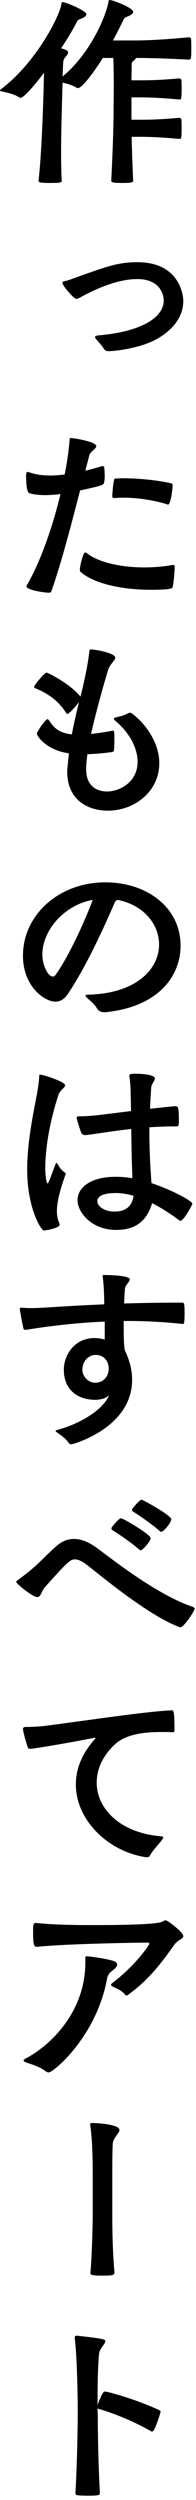
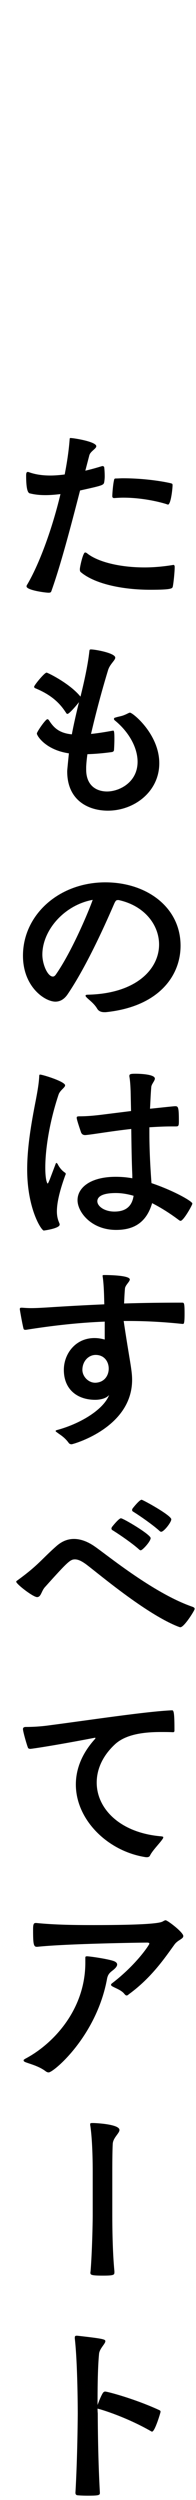
<svg xmlns="http://www.w3.org/2000/svg" width="40px" height="510px" version="1.1" xml:space="preserve" style="fill-rule:evenodd;clip-rule:evenodd;stroke-linejoin:round;stroke-miterlimit:2;">
  <g id="文字" transform="matrix(1,0,0,1,-0,0)">
    <g transform="matrix(1,0,0,1,36.549,8.987)">
-       <path d="M0,19.35C-4.257,18.963 -6.235,18.92 -8.514,18.92L-9.675,18.92C-9.632,21.715 -9.503,24.897 -9.374,27.95C-9.374,28.165 -9.632,28.337 -11.395,28.337C-13.416,28.337 -13.846,28.251 -13.846,27.864C-13.588,22.747 -13.373,17.114 -13.373,13.76C-13.373,12.814 -13.33,10.492 -13.33,8.041C-13.33,6.193 -13.373,4.257 -13.416,2.838L-15.566,2.838C-17.415,5.805 -19.823,8.988 -20.64,8.988C-20.726,8.988 -20.854,8.945 -20.94,8.902C-21.671,8.428 -22.79,8.084 -23.778,7.869C-23.908,12.47 -24.08,17.716 -24.08,22.188C-24.08,24.337 -24.037,26.316 -23.951,27.95C-23.951,28.208 -24.166,28.337 -26.315,28.337C-28.208,28.337 -28.681,28.251 -28.681,27.907L-28.681,27.864C-28.036,22.145 -27.734,12.728 -27.562,5.848C-28.938,7.697 -31.604,10.965 -32.335,10.965C-32.421,10.965 -32.55,10.922 -32.636,10.879C-33.497,10.277 -35.087,9.89 -36.119,9.675C-36.377,9.632 -36.549,9.546 -36.549,9.46C-36.549,9.374 -36.463,9.331 -36.334,9.203C-29.326,3.913 -24.423,-5.504 -23.994,-8.255C-23.951,-8.47 -23.951,-8.556 -23.778,-8.556C-23.177,-8.556 -18.919,-6.837 -18.919,-6.063C-18.919,-5.804 -19.221,-5.504 -19.823,-5.246C-20.425,-4.988 -20.64,-5.031 -20.94,-4.385C-21.371,-3.483 -22.532,-1.462 -24.08,0.861C-22.918,1.204 -22.661,1.376 -22.661,1.72C-22.661,1.978 -22.833,2.236 -23.091,2.538C-23.692,3.182 -23.649,3.57 -23.692,4.515L-23.778,6.622C-17.931,1.763 -14.792,-6.063 -14.405,-8.686C-14.362,-8.901 -14.319,-8.987 -14.19,-8.987C-13.502,-8.987 -9.374,-7.395 -9.374,-6.579C-9.374,-6.278 -9.675,-6.02 -10.277,-5.718C-10.879,-5.461 -11.094,-5.504 -11.395,-4.858C-11.782,-4.085 -12.513,-2.537 -13.502,-0.731L-9.374,-0.731C-7.095,-0.731 -4.085,-0.817 1.978,-1.376C2.193,-1.376 2.451,-1.247 2.451,-0.946C2.494,-0.559 2.494,0.344 2.494,1.204C2.494,2.752 2.451,3.182 1.978,3.182C-3.784,2.881 -6.579,2.838 -8.815,2.838C-8.858,3.01 -9.03,3.225 -9.331,3.441C-9.546,3.613 -9.675,3.699 -9.675,4.257C-9.675,5.204 -9.718,6.279 -9.718,7.396L-8.471,7.396C-6.235,7.396 -4.343,7.396 0,7.009C0.172,7.009 0.473,7.138 0.473,7.396C0.516,7.783 0.516,8.643 0.516,9.417C0.516,11.309 0.387,11.309 0.086,11.309L0,11.309C-4.257,10.922 -6.235,10.879 -8.514,10.879L-9.718,10.879L-9.718,15.437L-8.471,15.437C-6.235,15.437 -4.343,15.437 0,15.05C0.172,15.05 0.473,15.179 0.473,15.437C0.516,15.824 0.516,16.684 0.516,17.458C0.516,19.35 0.387,19.35 0.086,19.35L0,19.35Z" style="fill-rule:nonzero;" />
-     </g>
+       </g>
    <g transform="matrix(1,0,0,1,22.145,53.492)">
-       <path d="M0,18.146C-0.516,18.146 -0.774,17.974 -0.989,17.587C-1.376,16.985 -1.978,16.34 -2.408,15.825C-2.623,15.609 -2.752,15.394 -2.752,15.265C-2.752,15.093 -2.537,14.964 -1.978,14.921C6.88,14.147 11.266,11.18 11.266,7.827C11.266,6.321 10.277,3.44 5.891,3.44C4.3,3.44 0.516,3.699 -5.848,7.224C-6.192,7.397 -6.407,7.483 -6.579,7.483C-7.052,7.483 -9.417,4.774 -9.417,4.214C-9.417,4.042 -9.245,3.914 -8.944,3.871C-8.299,3.742 -7.31,3.354 -6.106,2.924C0.129,0.688 2.193,0 5.934,0C14.448,0 15.265,6.666 15.265,7.913C15.265,10.622 13.717,13.502 9.804,15.696C6.579,17.501 1.505,18.146 0,18.146" style="fill-rule:nonzero;" />
-     </g>
+       </g>
    <g transform="matrix(1,0,0,1,34.142,107.371)">
      <path d="M0,-4.472C-1.247,-4.903 -4.945,-5.848 -8.987,-5.848C-9.632,-5.848 -10.234,-5.805 -10.836,-5.762C-11.094,-5.762 -11.223,-5.891 -11.223,-6.149C-11.223,-6.837 -11.051,-8.686 -10.879,-9.374C-10.836,-9.675 -10.75,-9.761 -10.535,-9.761C-10.019,-9.761 -9.546,-9.804 -9.073,-9.804C-4.558,-9.804 -0.602,-9.117 0.774,-8.772C1.032,-8.686 1.075,-8.643 1.075,-8.385C1.075,-7.698 0.731,-4.429 0.129,-4.429C0.086,-4.429 0.043,-4.472 0,-4.472M1.505,8.47C1.505,9.201 1.29,11.523 1.118,12.298C1.032,12.684 0.86,12.942 -3.44,12.942C-9.202,12.942 -14.835,11.738 -17.673,9.331C-17.845,9.158 -17.845,8.943 -17.845,8.685C-17.802,8.127 -17.2,5.332 -16.77,5.332C-16.684,5.332 -16.555,5.375 -16.426,5.461C-14.233,7.266 -9.675,8.384 -4.644,8.384C-2.795,8.384 -0.903,8.213 0.989,7.912C1.075,7.912 1.161,7.869 1.204,7.869C1.462,7.869 1.505,8.041 1.505,8.299L1.505,8.47ZM-16.727,-11.352C-15.609,-11.61 -14.534,-11.911 -13.416,-12.255C-13.373,-12.255 -13.287,-12.298 -13.244,-12.298C-12.986,-12.298 -12.857,-12.126 -12.857,-11.911C-12.814,-11.524 -12.771,-10.836 -12.771,-10.192C-12.771,-9.804 -12.814,-9.417 -12.857,-9.117C-12.986,-8.385 -12.986,-8.385 -17.802,-7.311C-19.694,0.043 -21.758,7.912 -23.65,13.201C-23.736,13.502 -23.951,13.545 -24.209,13.545C-24.897,13.545 -28.724,13.029 -28.724,12.255C-28.724,12.169 -28.724,12.126 -28.681,12.04C-26.187,7.869 -23.521,0.644 -21.801,-6.579C-22.876,-6.451 -23.865,-6.365 -24.854,-6.365C-25.929,-6.365 -26.961,-6.451 -27.993,-6.708C-28.38,-6.751 -28.81,-7.224 -28.81,-10.407C-28.81,-11.051 -28.595,-11.094 -28.509,-11.094C-28.423,-11.094 -28.337,-11.094 -28.25,-11.051C-26.961,-10.578 -25.499,-10.364 -23.865,-10.364C-22.919,-10.364 -21.93,-10.45 -20.941,-10.578C-20.468,-12.987 -20.124,-15.308 -19.952,-17.458C-19.909,-17.931 -19.952,-18.017 -19.737,-18.017C-19.135,-18.017 -14.491,-17.286 -14.491,-16.34C-14.491,-15.825 -15.695,-15.308 -15.91,-14.491L-16.727,-11.352Z" style="fill-rule:nonzero;" />
    </g>
    <g transform="matrix(1,0,0,1,17.586,140.867)">
      <path d="M0,16.125C0,19.479 2.193,20.597 4.257,20.597C6.751,20.597 10.492,18.748 10.492,14.534C10.492,11.696 8.772,8.471 5.805,6.063C5.719,5.977 5.676,5.891 5.676,5.805C5.676,5.676 5.719,5.59 5.848,5.547C7.095,5.16 7.181,5.332 8.557,4.645C8.729,4.559 8.815,4.516 8.944,4.516C9.503,4.516 14.921,8.901 14.921,14.835C14.921,20.64 9.804,24.51 4.429,24.51C0.43,24.51 -3.87,22.402 -3.87,16.512C-3.87,16.34 -3.87,16.211 -3.526,12.814C-8.256,12.126 -10.062,9.245 -10.062,8.771C-10.062,8.428 -8.299,5.848 -7.912,5.848C-7.783,5.848 -7.697,5.934 -7.567,6.106C-6.579,7.654 -5.46,8.686 -2.924,8.944C-2.58,7.096 -2.15,5.203 -1.634,3.053L-1.462,2.365C-1.892,2.924 -3.439,4.773 -3.827,4.773C-3.913,4.773 -3.956,4.73 -4.042,4.645C-4.945,3.268 -6.407,1.161 -10.406,-0.473C-10.535,-0.516 -10.621,-0.645 -10.621,-0.773C-10.621,-1.074 -8.514,-3.654 -8.083,-3.654C-7.869,-3.654 -3.354,-1.462 -1.161,1.247C-0.473,-1.505 0.344,-5.16 0.645,-7.955C0.688,-8.299 0.688,-8.385 0.989,-8.385C1.806,-8.385 5.934,-7.653 5.934,-6.707C5.934,-6.148 4.859,-5.418 4.472,-4.171C2.537,2.193 1.333,7.396 0.989,8.858C2.236,8.729 3.655,8.514 5.289,8.213C5.375,8.213 5.461,8.17 5.504,8.17C5.719,8.17 5.762,8.686 5.762,9.848C5.762,10.621 5.719,11.61 5.676,12.169C5.633,12.384 5.504,12.513 5.246,12.557C3.354,12.814 1.72,12.943 0.258,12.986C0.129,13.846 0.043,14.706 0,15.566L0,16.125Z" style="fill-rule:nonzero;" />
    </g>
    <g transform="matrix(1,0,0,1,8.643,191.737)">
      <path d="M0,3.01C0,4.988 1.075,7.482 2.15,7.482C2.365,7.482 2.537,7.353 2.708,7.138C6.062,2.364 9.545,-6.063 10.276,-8.17C4.429,-7.094 0,-1.935 0,3.01M12.642,14.749C12.125,14.749 11.523,14.619 11.18,14.018C10.621,13.072 9.761,12.427 9.116,11.824C8.9,11.61 8.814,11.481 8.814,11.395C8.814,11.223 9.03,11.18 9.288,11.18C19.177,10.965 23.821,5.934 23.821,0.947C23.821,-3.011 20.897,-6.966 15.565,-8.127L15.437,-8.127C15.049,-8.127 14.963,-7.955 14.749,-7.568C14.275,-6.536 9.761,4.3 5.16,11.094C4.429,12.169 3.569,12.599 2.666,12.599C0.516,12.599 -3.956,9.589 -3.956,3.225C-3.956,-5.074 3.354,-11.739 12.856,-11.739C21.241,-11.739 28.207,-6.708 28.207,1.204C28.207,7.267 23.821,13.63 12.942,14.749L12.642,14.749Z" style="fill-rule:nonzero;" />
    </g>
    <g transform="matrix(1,0,0,1,23.649,226.695)">
      <path d="M0,16.684C-3.225,16.684 -3.784,17.673 -3.784,18.362C-3.784,19.393 -2.322,20.468 -0.301,20.468C2.107,20.468 3.311,19.307 3.612,17.244C2.408,16.899 1.204,16.684 0,16.684M3.354,13.03C3.225,10.192 3.182,6.966 3.139,3.613C-1.118,4.085 -4.687,4.731 -6.192,4.86L-6.321,4.86C-6.708,4.86 -6.966,4.645 -7.095,4.343C-7.095,4.343 -7.998,1.764 -7.998,1.333C-7.998,1.076 -7.826,1.033 -7.439,1.033C-5.977,1.033 -4.386,0.904 -2.408,0.645L3.096,-0.043L3.01,-4.085C2.967,-5.074 2.924,-6.148 2.752,-7.094L2.752,-7.223C2.752,-7.611 3.096,-7.654 4.042,-7.654C4.472,-7.654 7.955,-7.611 7.955,-6.665C7.955,-6.191 7.267,-5.546 7.224,-4.945C7.095,-3.482 7.052,-2.02 6.966,-0.515C7.525,-0.558 11.739,-1.031 12.126,-1.031C12.728,-1.031 12.857,-0.773 12.857,2.022C12.857,3.01 12.771,3.096 12.212,3.096L11.266,3.096C9.804,3.096 8.299,3.182 6.837,3.268L6.837,4.559C6.837,8.686 7.138,12.944 7.267,14.663C11.739,16.168 15.609,18.362 15.609,18.834C15.609,19.135 13.803,22.36 13.201,22.36C13.115,22.36 13.029,22.317 12.9,22.231C11.309,21.028 9.417,19.78 7.396,18.748C6.106,23.177 3.096,24.209 0.043,24.209C-5.031,24.209 -7.826,20.554 -7.826,18.146C-7.826,15.567 -5.16,13.373 -0.043,13.373C1.075,13.373 2.193,13.459 3.354,13.674L3.354,13.03ZM-12.298,10.75C-12.254,10.622 -12.211,10.536 -12.125,10.536C-12.083,10.536 -12.04,10.622 -11.911,10.707C-11.911,10.707 -11.438,11.826 -10.406,12.513C-10.277,12.599 -10.234,12.685 -10.234,12.772C-10.234,12.901 -10.32,13.03 -10.363,13.159C-11.653,16.727 -12.04,18.963 -12.04,20.425C-12.04,21.629 -11.739,22.36 -11.523,22.876C-11.48,22.962 -11.48,23.048 -11.48,23.134C-11.48,23.909 -14.663,24.338 -14.706,24.338C-15.222,24.338 -18.103,19.866 -18.103,11.869C-18.103,7.354 -17.286,2.538 -16.339,-2.279C-16.039,-3.87 -15.738,-5.503 -15.651,-7.008C-15.651,-7.352 -15.608,-7.481 -15.479,-7.481C-14.963,-7.481 -10.363,-6.062 -10.363,-5.289C-10.363,-4.816 -11.395,-4.299 -11.696,-3.396C-13.587,2.28 -14.405,7.827 -14.405,11.481C-14.405,14.233 -13.975,14.749 -13.932,14.749C-13.846,14.749 -13.717,14.448 -13.501,13.932L-12.298,10.75Z" style="fill-rule:nonzero;" />
    </g>
    <g transform="matrix(1,0,0,1,22.188,275.543)">
-       <path d="M0,3.655C0,2.236 -0.903,0.86 -2.666,0.86C-4.128,0.86 -5.375,2.15 -5.375,3.913C-5.375,5.203 -4.214,6.536 -2.752,6.536C-0.903,6.493 0,5.074 0,3.655M15.05,-5.461C11.395,-5.848 7.697,-6.063 4.042,-6.063L3.053,-6.063C3.053,-2.107 3.096,-1.332 3.268,-0.129C4.214,1.806 4.773,3.87 4.773,5.934C4.773,15.781 -7.353,19.092 -7.568,19.092C-7.869,19.092 -8.084,18.963 -8.213,18.748C-9.073,17.587 -9.933,17.157 -10.535,16.683C-10.707,16.554 -10.836,16.468 -10.836,16.383C-10.836,16.297 -10.707,16.211 -10.492,16.168C-5.633,14.835 -1.032,11.954 0.086,9.03C-0.516,9.761 -1.763,10.019 -2.752,10.019C-6.407,10.019 -9.159,7.912 -9.159,3.913C-9.159,0.645 -6.794,-2.58 -2.924,-2.58C-2.064,-2.58 -1.505,-2.451 -0.817,-2.279L-0.817,-5.934C-6.192,-5.719 -11.524,-5.116 -16.898,-4.257L-17.028,-4.257C-17.243,-4.257 -17.372,-4.343 -17.415,-4.601C-17.672,-5.633 -18.146,-8.342 -18.146,-8.471C-18.146,-8.686 -18.06,-8.772 -17.845,-8.772L-17.672,-8.772C-17.114,-8.729 -16.469,-8.686 -15.824,-8.686C-14.663,-8.686 -13.501,-8.772 -12.642,-8.815C-8.729,-9.073 -4.816,-9.287 -0.903,-9.459L-0.946,-11.137C-0.989,-12.642 -1.075,-13.975 -1.204,-14.92C-1.247,-15.092 -1.247,-15.222 -1.247,-15.308C-1.247,-15.437 -1.161,-15.437 -0.774,-15.437C-0.645,-15.437 4.3,-15.437 4.3,-14.533C4.3,-14.061 3.354,-13.372 3.311,-12.642C3.225,-11.653 3.182,-10.664 3.139,-9.631C7.095,-9.761 11.051,-9.804 15.007,-9.804C15.394,-9.804 15.48,-9.675 15.48,-7.525C15.48,-5.59 15.351,-5.461 15.136,-5.461L15.05,-5.461Z" style="fill-rule:nonzero;" />
+       <path d="M0,3.655C0,2.236 -0.903,0.86 -2.666,0.86C-4.128,0.86 -5.375,2.15 -5.375,3.913C-5.375,5.203 -4.214,6.536 -2.752,6.536C-0.903,6.493 0,5.074 0,3.655M15.05,-5.461C11.395,-5.848 7.697,-6.063 4.042,-6.063L3.053,-6.063C4.214,1.806 4.773,3.87 4.773,5.934C4.773,15.781 -7.353,19.092 -7.568,19.092C-7.869,19.092 -8.084,18.963 -8.213,18.748C-9.073,17.587 -9.933,17.157 -10.535,16.683C-10.707,16.554 -10.836,16.468 -10.836,16.383C-10.836,16.297 -10.707,16.211 -10.492,16.168C-5.633,14.835 -1.032,11.954 0.086,9.03C-0.516,9.761 -1.763,10.019 -2.752,10.019C-6.407,10.019 -9.159,7.912 -9.159,3.913C-9.159,0.645 -6.794,-2.58 -2.924,-2.58C-2.064,-2.58 -1.505,-2.451 -0.817,-2.279L-0.817,-5.934C-6.192,-5.719 -11.524,-5.116 -16.898,-4.257L-17.028,-4.257C-17.243,-4.257 -17.372,-4.343 -17.415,-4.601C-17.672,-5.633 -18.146,-8.342 -18.146,-8.471C-18.146,-8.686 -18.06,-8.772 -17.845,-8.772L-17.672,-8.772C-17.114,-8.729 -16.469,-8.686 -15.824,-8.686C-14.663,-8.686 -13.501,-8.772 -12.642,-8.815C-8.729,-9.073 -4.816,-9.287 -0.903,-9.459L-0.946,-11.137C-0.989,-12.642 -1.075,-13.975 -1.204,-14.92C-1.247,-15.092 -1.247,-15.222 -1.247,-15.308C-1.247,-15.437 -1.161,-15.437 -0.774,-15.437C-0.645,-15.437 4.3,-15.437 4.3,-14.533C4.3,-14.061 3.354,-13.372 3.311,-12.642C3.225,-11.653 3.182,-10.664 3.139,-9.631C7.095,-9.761 11.051,-9.804 15.007,-9.804C15.394,-9.804 15.48,-9.675 15.48,-7.525C15.48,-5.59 15.351,-5.461 15.136,-5.461L15.05,-5.461Z" style="fill-rule:nonzero;" />
    </g>
    <g transform="matrix(1,0,0,1,32.507,325.64)">
      <path d="M0,-13.374C-1.376,-14.62 -4.171,-16.556 -5.375,-17.286C-5.504,-17.372 -5.547,-17.501 -5.547,-17.587C-5.547,-17.716 -5.504,-17.803 -5.461,-17.889C-5.375,-18.018 -4.042,-19.694 -3.612,-19.694C-3.354,-19.694 2.451,-16.513 2.451,-15.695C2.451,-15.094 0.946,-13.158 0.387,-13.158C0.258,-13.158 0.129,-13.244 0,-13.374M-4.171,-9.59C-5.547,-10.837 -8.385,-12.771 -9.589,-13.503C-9.718,-13.589 -9.761,-13.718 -9.761,-13.804C-9.761,-13.933 -9.718,-14.019 -9.675,-14.104C-9.589,-14.233 -8.256,-15.91 -7.826,-15.91C-7.353,-15.91 -1.763,-12.6 -1.763,-11.868C-1.763,-11.181 -3.44,-9.374 -3.784,-9.374C-3.913,-9.374 -4.042,-9.46 -4.171,-9.59M3.741,6.148C-3.311,3.311 -13.631,-5.677 -15.265,-6.751C-15.91,-7.182 -16.555,-7.525 -17.2,-7.525C-18.146,-7.525 -18.576,-7.182 -23.349,-1.85C-24.08,-1.032 -24.123,0.171 -24.939,0.171C-25.756,0.171 -29.196,-2.495 -29.196,-2.968C-29.196,-3.054 -29.11,-3.14 -28.981,-3.226C-24.596,-6.407 -24.08,-7.525 -20.897,-10.32C-19.736,-11.31 -18.576,-11.696 -17.415,-11.696C-15.91,-11.696 -14.448,-11.052 -13.158,-10.148C-10.664,-8.429 -1.204,-0.645 6.665,2.106C7.052,2.235 7.224,2.364 7.224,2.579C7.224,2.88 5.074,6.32 4.3,6.32C4.171,6.32 3.999,6.234 3.741,6.148" style="fill-rule:nonzero;" />
    </g>
    <g transform="matrix(1,0,0,1,29.798,348.902)">
      <path d="M0,29.971C-7.783,28.81 -14.319,22.36 -14.319,15.136C-14.319,12.083 -13.158,8.901 -10.449,5.891C-10.363,5.805 -10.32,5.719 -10.32,5.676C-10.32,5.633 -10.363,5.59 -10.449,5.59C-10.492,5.59 -10.535,5.633 -10.621,5.633C-18.876,7.224 -23.392,7.869 -23.606,7.869C-23.778,7.869 -23.994,7.826 -24.08,7.655C-24.251,7.31 -25.111,4.386 -25.111,3.827C-25.111,3.526 -24.896,3.397 -24.552,3.397C-23.133,3.397 -21.457,3.311 -19.65,3.053C-11.438,1.979 0.172,0.215 5.289,0C5.59,0 5.805,0.086 5.805,3.698L5.805,4.171C5.805,4.343 5.719,4.472 5.504,4.472C4.73,4.429 3.913,4.429 3.053,4.429C-0.387,4.429 -4.128,4.86 -6.364,6.966C-8.901,9.331 -10.062,12.083 -10.062,14.749C-10.062,20.08 -5.289,25.026 3.139,25.713C3.44,25.757 3.526,25.8 3.526,25.929C3.526,26.015 3.44,26.187 3.311,26.359C2.709,27.219 1.29,28.638 0.817,29.627C0.688,29.885 0.473,29.971 0.172,29.971L0,29.971Z" style="fill-rule:nonzero;" />
    </g>
    <g transform="matrix(1,0,0,1,7.482,417.357)">
      <path d="M0,-20.209C-0.645,-20.209 -0.731,-20.897 -0.731,-23.649C-0.731,-24.596 -0.688,-25.068 -0.215,-25.068L-0.086,-25.068C3.827,-24.682 7.74,-24.639 11.653,-24.639C21.671,-24.639 25.068,-24.982 25.713,-25.369C26.015,-25.541 26.187,-25.627 26.315,-25.627C26.703,-25.627 29.927,-23.176 29.927,-22.402C29.927,-21.801 28.853,-21.628 28.165,-20.725C26.229,-18.06 23.521,-13.975 18.876,-10.577C18.662,-10.405 18.533,-10.276 18.36,-10.276C18.188,-10.276 18.06,-10.405 17.845,-10.663C17.243,-11.395 16.039,-11.781 15.394,-12.168C15.265,-12.254 15.179,-12.34 15.179,-12.469C15.179,-12.556 15.265,-12.685 15.394,-12.771C20.381,-16.598 23.004,-20.639 23.004,-20.855C23.004,-20.983 22.833,-21.069 22.575,-21.069C21.671,-21.069 6.192,-20.855 0.129,-20.209L0,-20.209ZM9.933,-17.844C9.933,-18.188 9.933,-18.274 10.32,-18.274C11.094,-18.231 14.362,-17.758 15.652,-17.328C16.167,-17.156 16.426,-16.898 16.426,-16.598C16.426,-16.254 16.125,-15.866 15.522,-15.394C14.964,-14.963 14.534,-14.619 14.362,-13.674C12.212,-1.935 3.44,5.418 2.451,5.418C2.236,5.418 2.021,5.332 1.806,5.16C0.387,4.086 -1.505,3.655 -2.322,3.312C-2.537,3.226 -2.666,3.097 -2.666,2.967C-2.666,2.838 -2.537,2.752 -2.322,2.623C3.311,-0.344 9.933,-7.31 9.933,-16.984L9.933,-17.844Z" style="fill-rule:nonzero;" />
    </g>
    <g transform="matrix(1,0,0,1,23.349,433.741)">
      <path d="M0,29.842C0,30.358 -0.215,30.487 -2.365,30.487C-4.859,30.487 -4.902,30.315 -4.902,29.842C-4.902,29.756 -4.859,29.626 -4.859,29.497C-4.558,25.757 -4.429,19.866 -4.429,18.232L-4.429,9.331C-4.429,8.256 -4.429,3.355 -4.902,0C-4.945,-0.172 -4.945,-0.301 -4.945,-0.387C-4.945,-0.645 -4.816,-0.645 -4.343,-0.645C-3.913,-0.645 1.032,-0.429 1.032,0.775C1.032,1.462 -0.301,2.365 -0.344,3.655C-0.43,5.203 -0.43,8.514 -0.43,9.331L-0.43,18.232C-0.43,20.468 -0.387,25.628 0,29.583L0,29.842Z" style="fill-rule:nonzero;" />
    </g>
    <g transform="matrix(1,0,0,1,20.382,477.041)">
      <path d="M0,31.519C0,31.992 -0.258,32.078 -2.537,32.078C-3.354,32.078 -4.171,32.035 -4.601,31.992C-4.859,31.949 -4.988,31.777 -4.988,31.476C-4.558,24.123 -4.515,15.308 -4.515,15.308C-4.515,15.308 -4.515,5.289 -5.117,-0.001L-5.117,-0.172C-5.117,-0.43 -5.031,-0.559 -4.73,-0.559L-4.644,-0.559C0.688,0.042 1.118,0.172 1.118,0.559C1.118,1.119 -0.086,2.064 -0.172,3.182C-0.473,6.407 -0.473,11.093 -0.473,13.587C-0.172,12.728 0.258,11.696 0.602,11.137C0.688,11.007 0.86,10.835 1.075,10.835C1.548,10.835 7.224,12.341 12.211,14.663C12.34,14.748 12.384,14.834 12.384,14.964C12.384,15.136 11.223,19.005 10.664,19.005C10.621,19.005 10.535,19.005 10.492,18.962C6.105,16.425 1.333,14.791 -0.301,14.362C-0.344,14.362 -0.43,14.319 -0.473,14.319C-0.473,14.921 -0.43,15.308 -0.43,15.308C-0.43,15.308 -0.43,23.865 0,31.39L0,31.519Z" style="fill-rule:nonzero;" />
    </g>
  </g>
</svg>